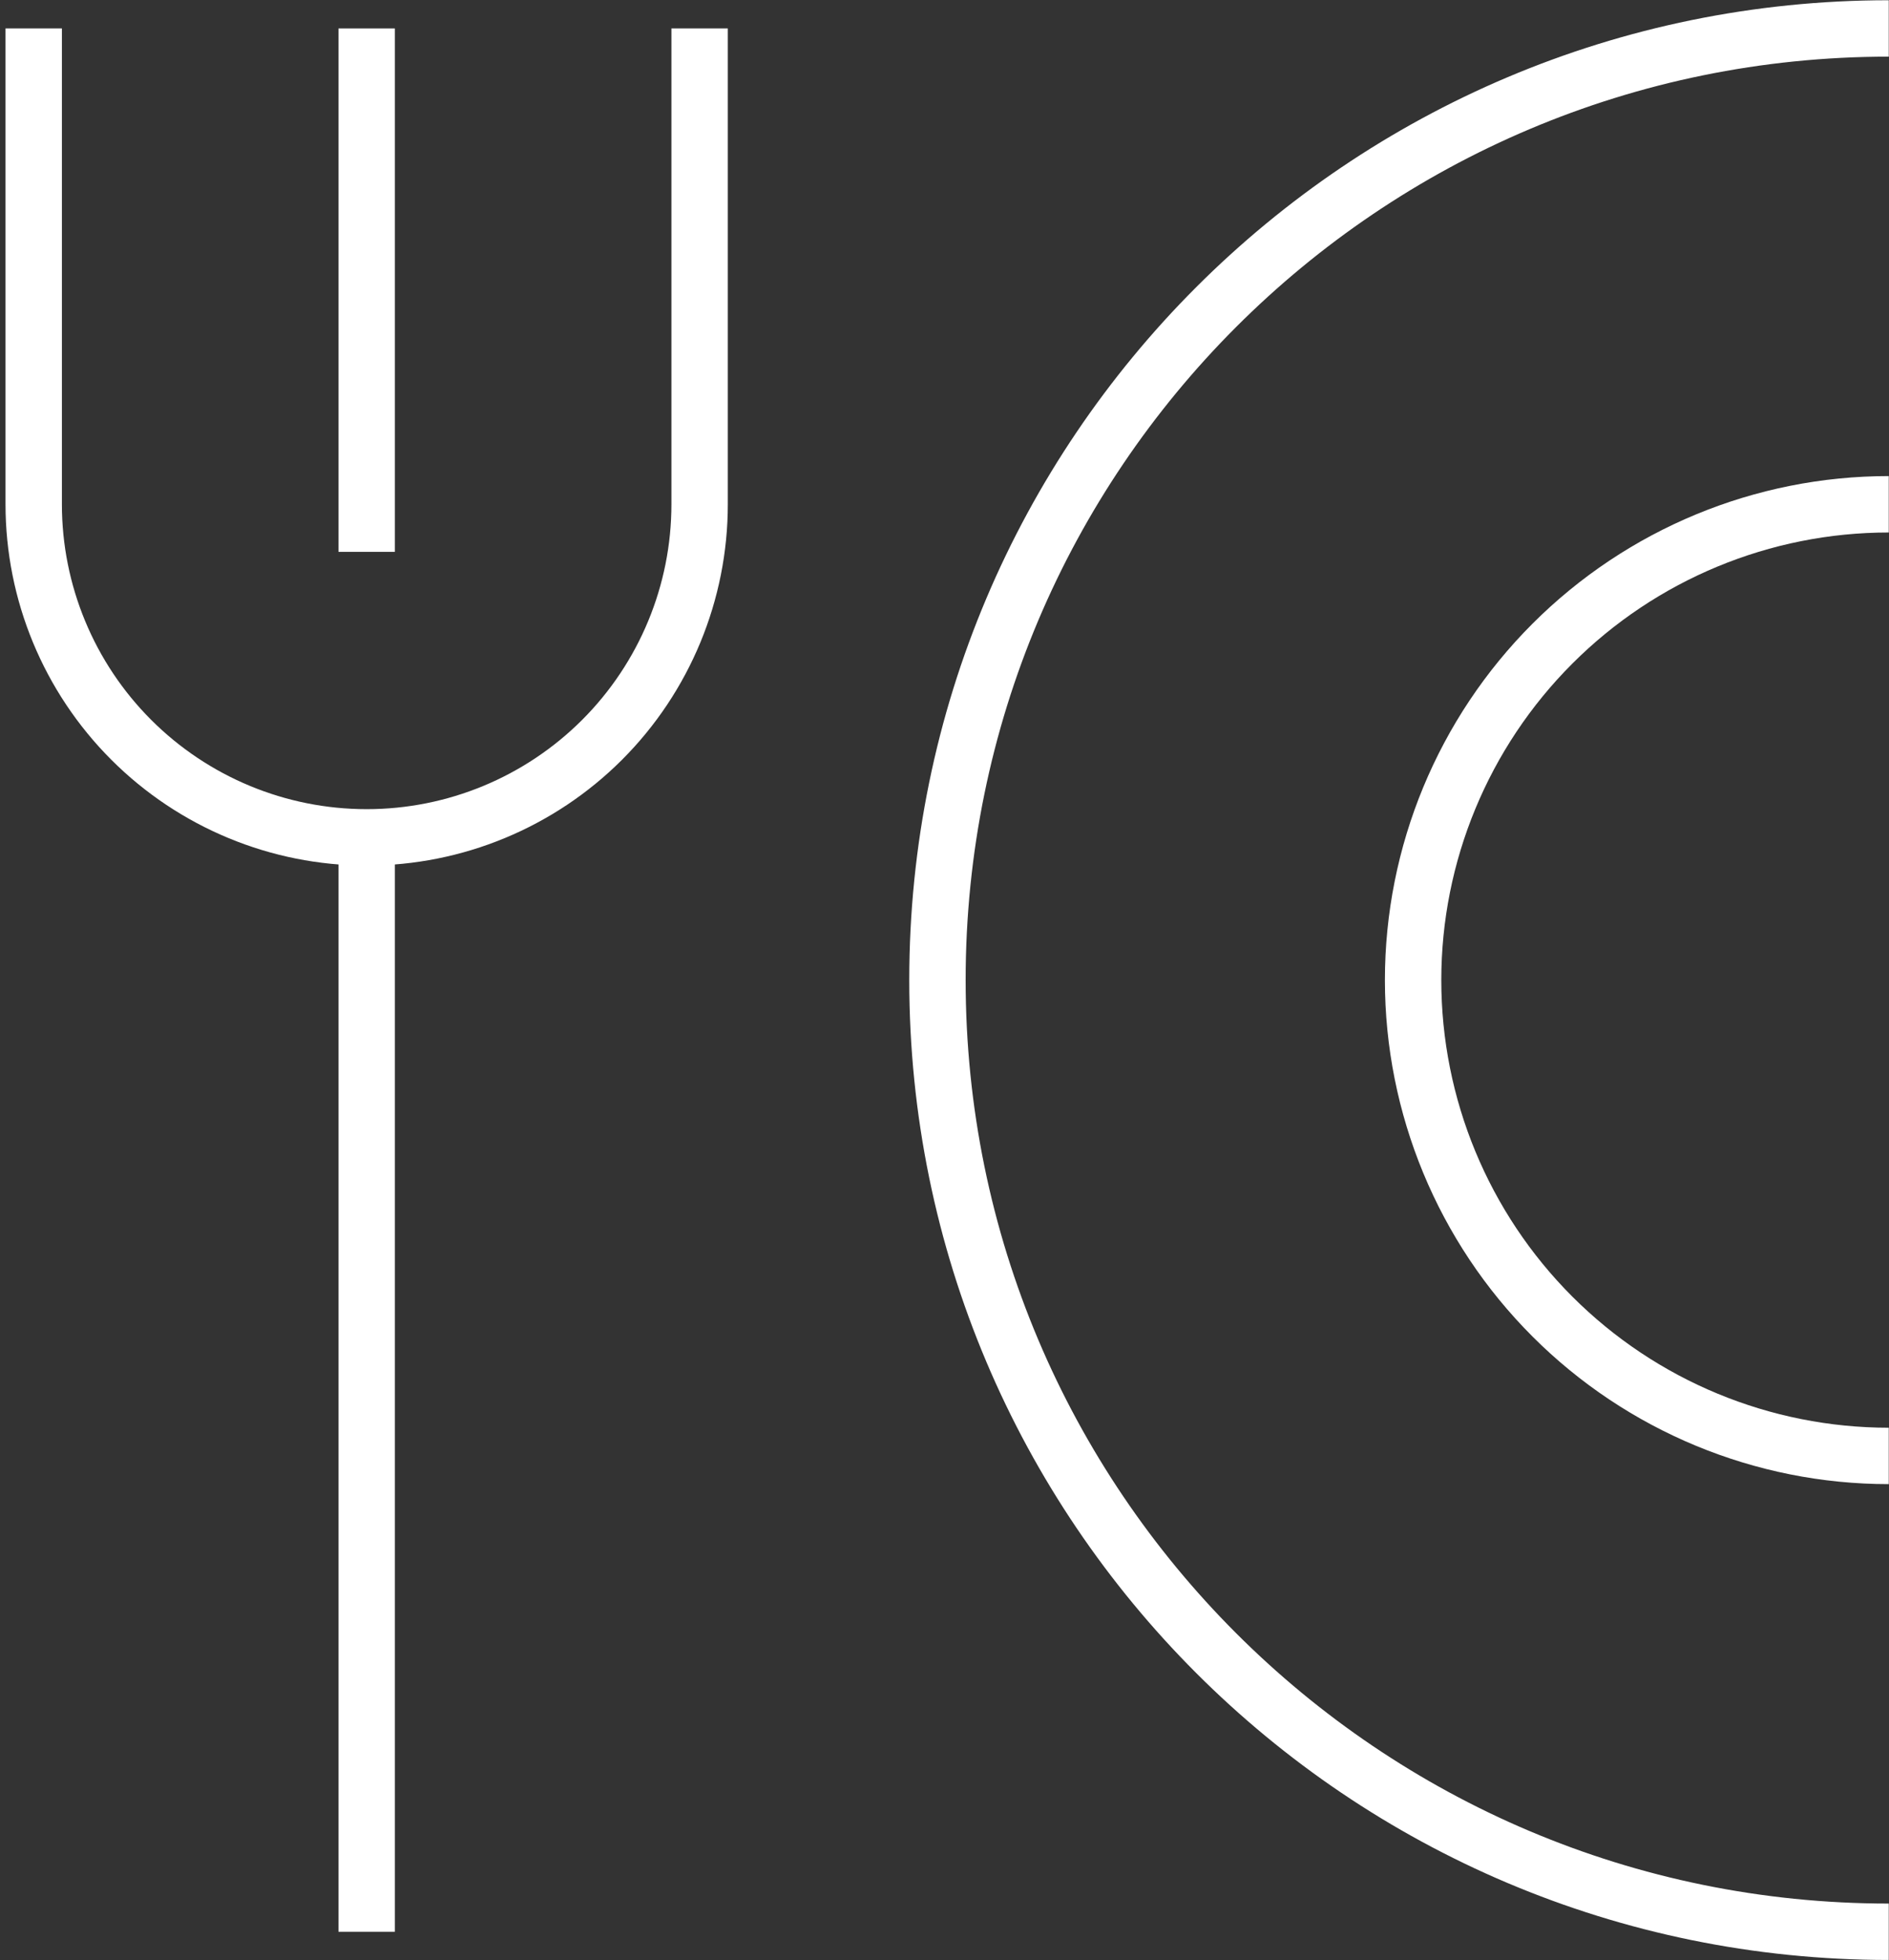
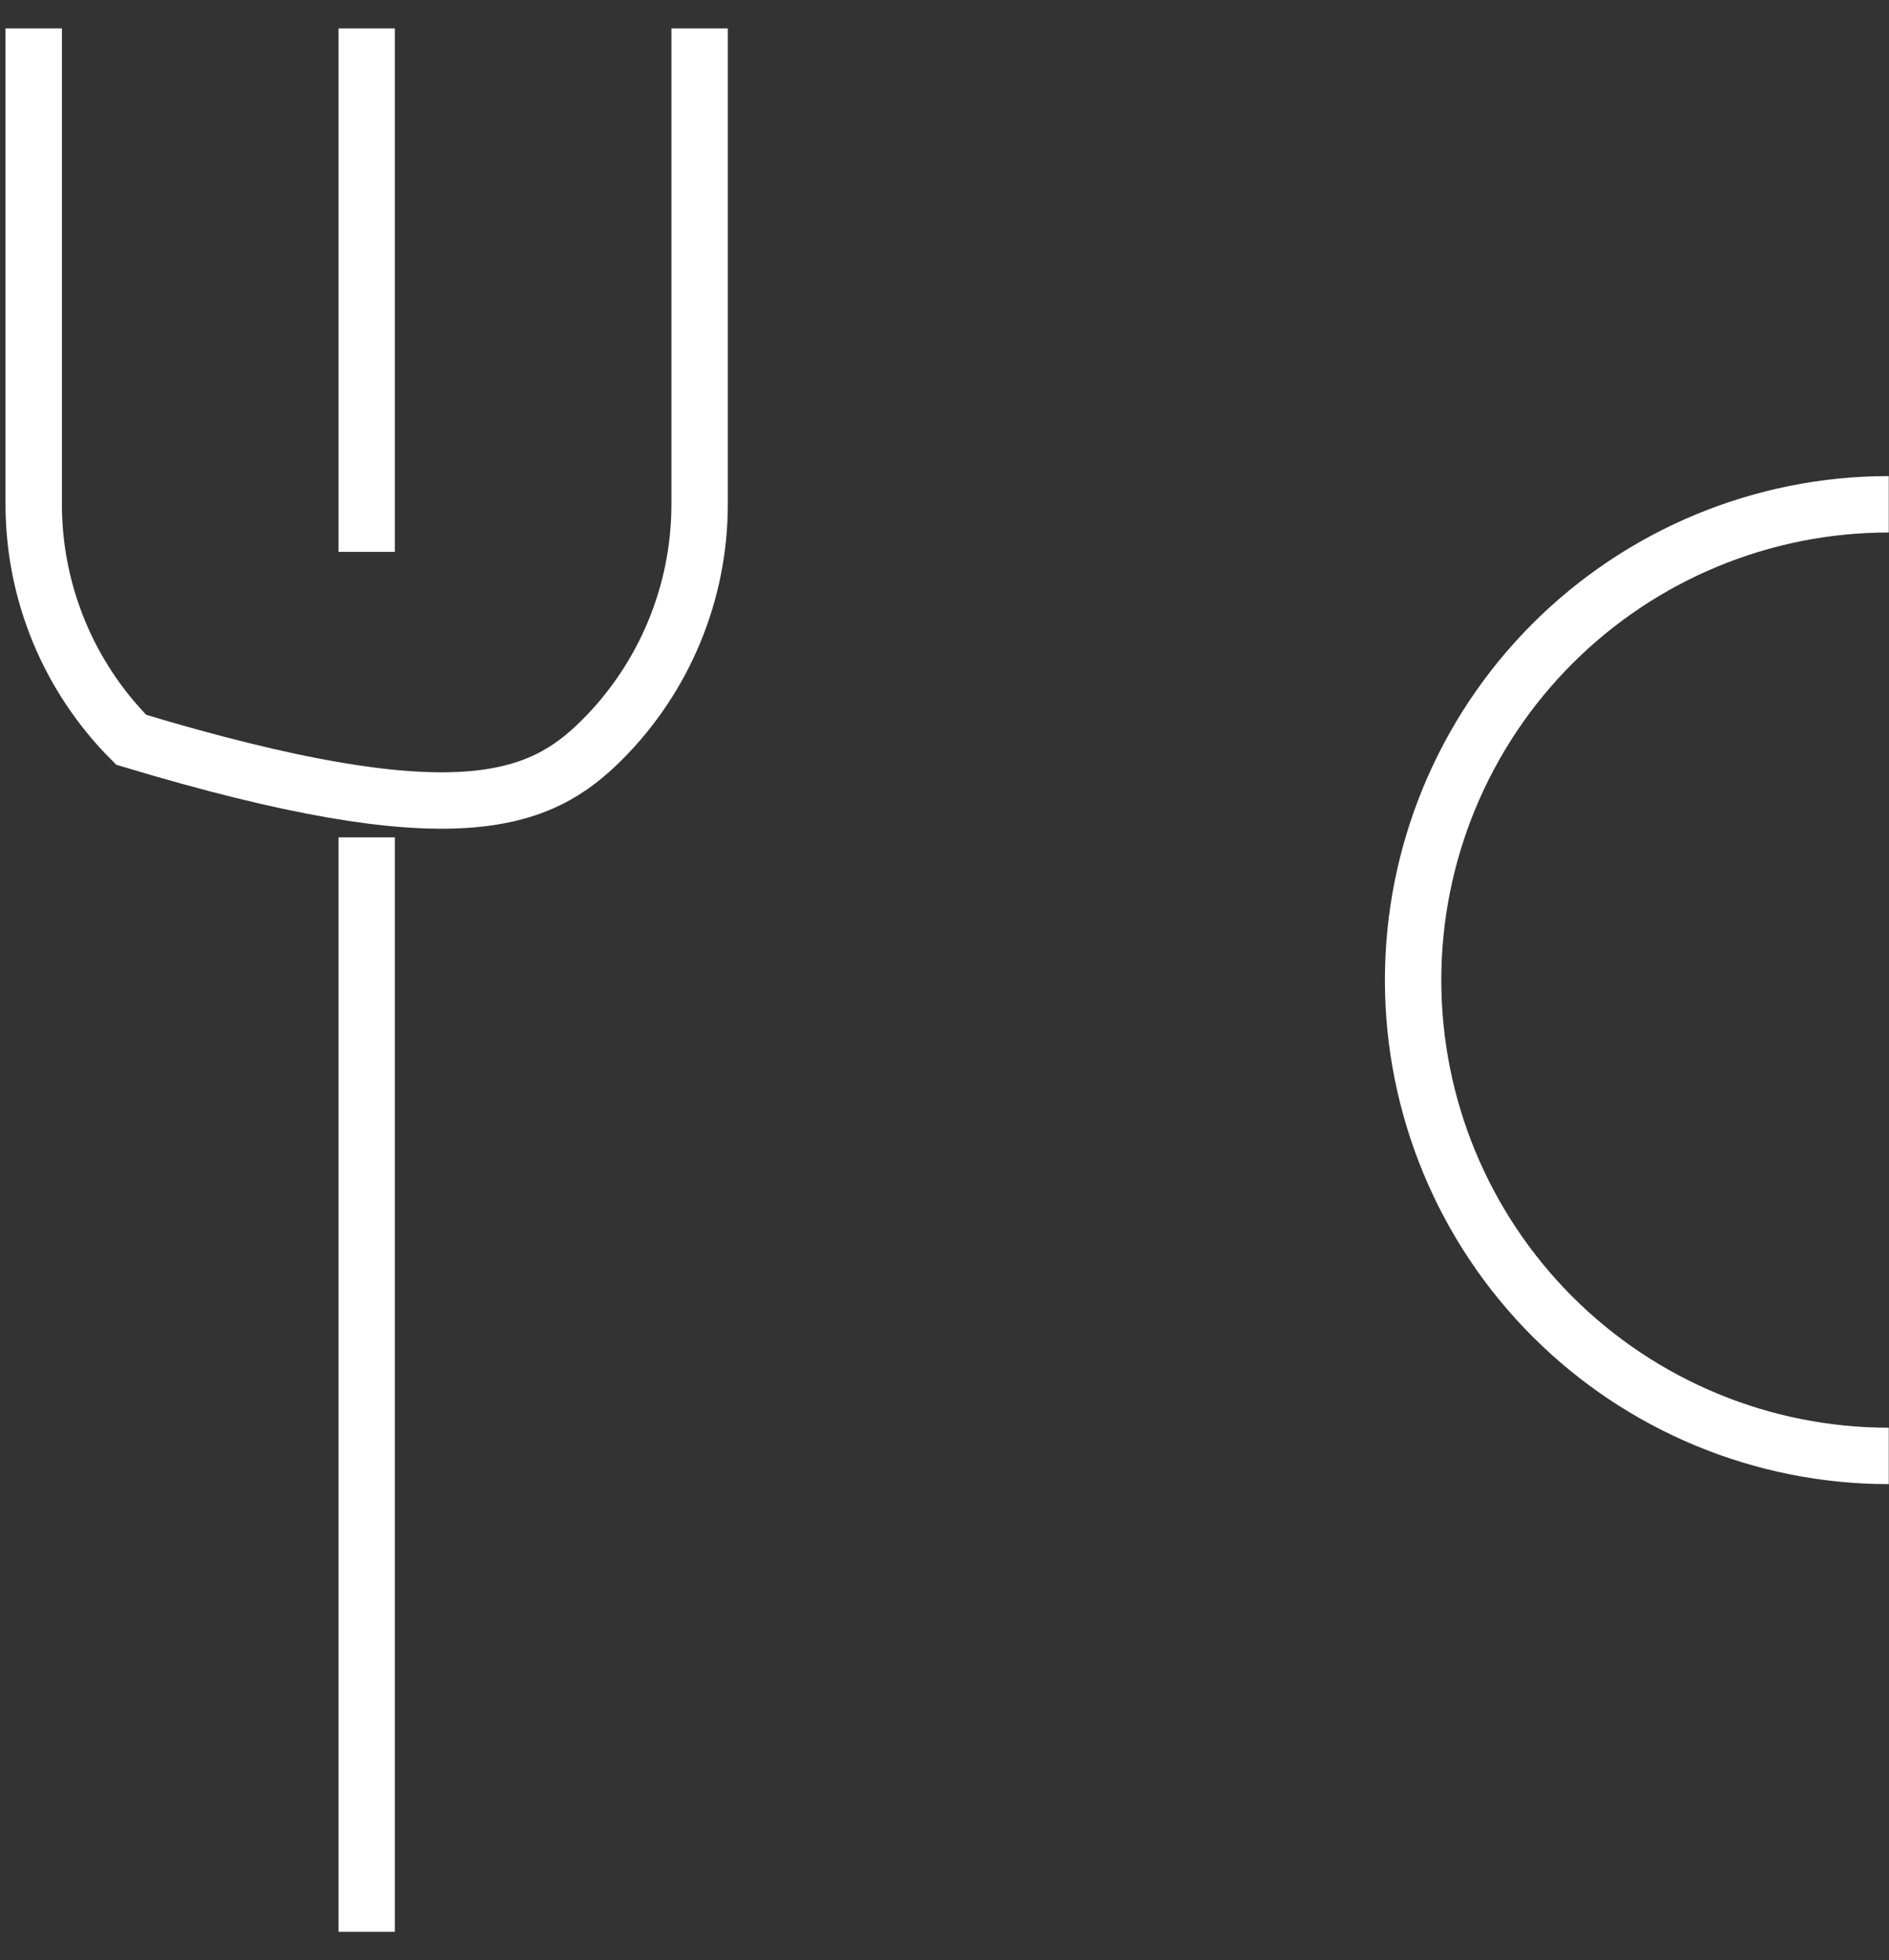
<svg xmlns="http://www.w3.org/2000/svg" width="134" height="139" viewBox="0 0 134 139" fill="none">
  <rect x="0" y="0" width="134" height="139" fill="#333333" stroke="none" />
  <path d="M26.01 59.378V136.983" stroke="white" stroke-width="4" />
  <path d="M26.01 2.017V39.133" stroke="white" stroke-width="4" />
-   <path d="M2.391 2.017V35.759C2.391 42.023 4.88 48.03 9.309 52.46C13.739 56.889 19.746 59.378 26.01 59.378C32.275 59.378 38.282 56.889 42.712 52.46C47.141 48.03 49.629 42.023 49.629 35.759V2.017" stroke="white" stroke-width="4" />
-   <path d="M133.983 136.983C96.712 136.983 66.5 106.771 66.5 69.5C66.5 32.229 96.712 2.017 133.983 2.017" stroke="white" stroke-width="4" />
+   <path d="M2.391 2.017V35.759C2.391 42.023 4.88 48.03 9.309 52.46C32.275 59.378 38.282 56.889 42.712 52.46C47.141 48.03 49.629 42.023 49.629 35.759V2.017" stroke="white" stroke-width="4" />
  <path d="M133.983 103.241C125.034 103.241 116.452 99.686 110.124 93.359C103.796 87.031 100.241 78.449 100.241 69.5C100.241 60.551 103.796 51.969 110.124 45.641C116.452 39.313 125.034 35.759 133.983 35.759" stroke="white" stroke-width="4" />
</svg>